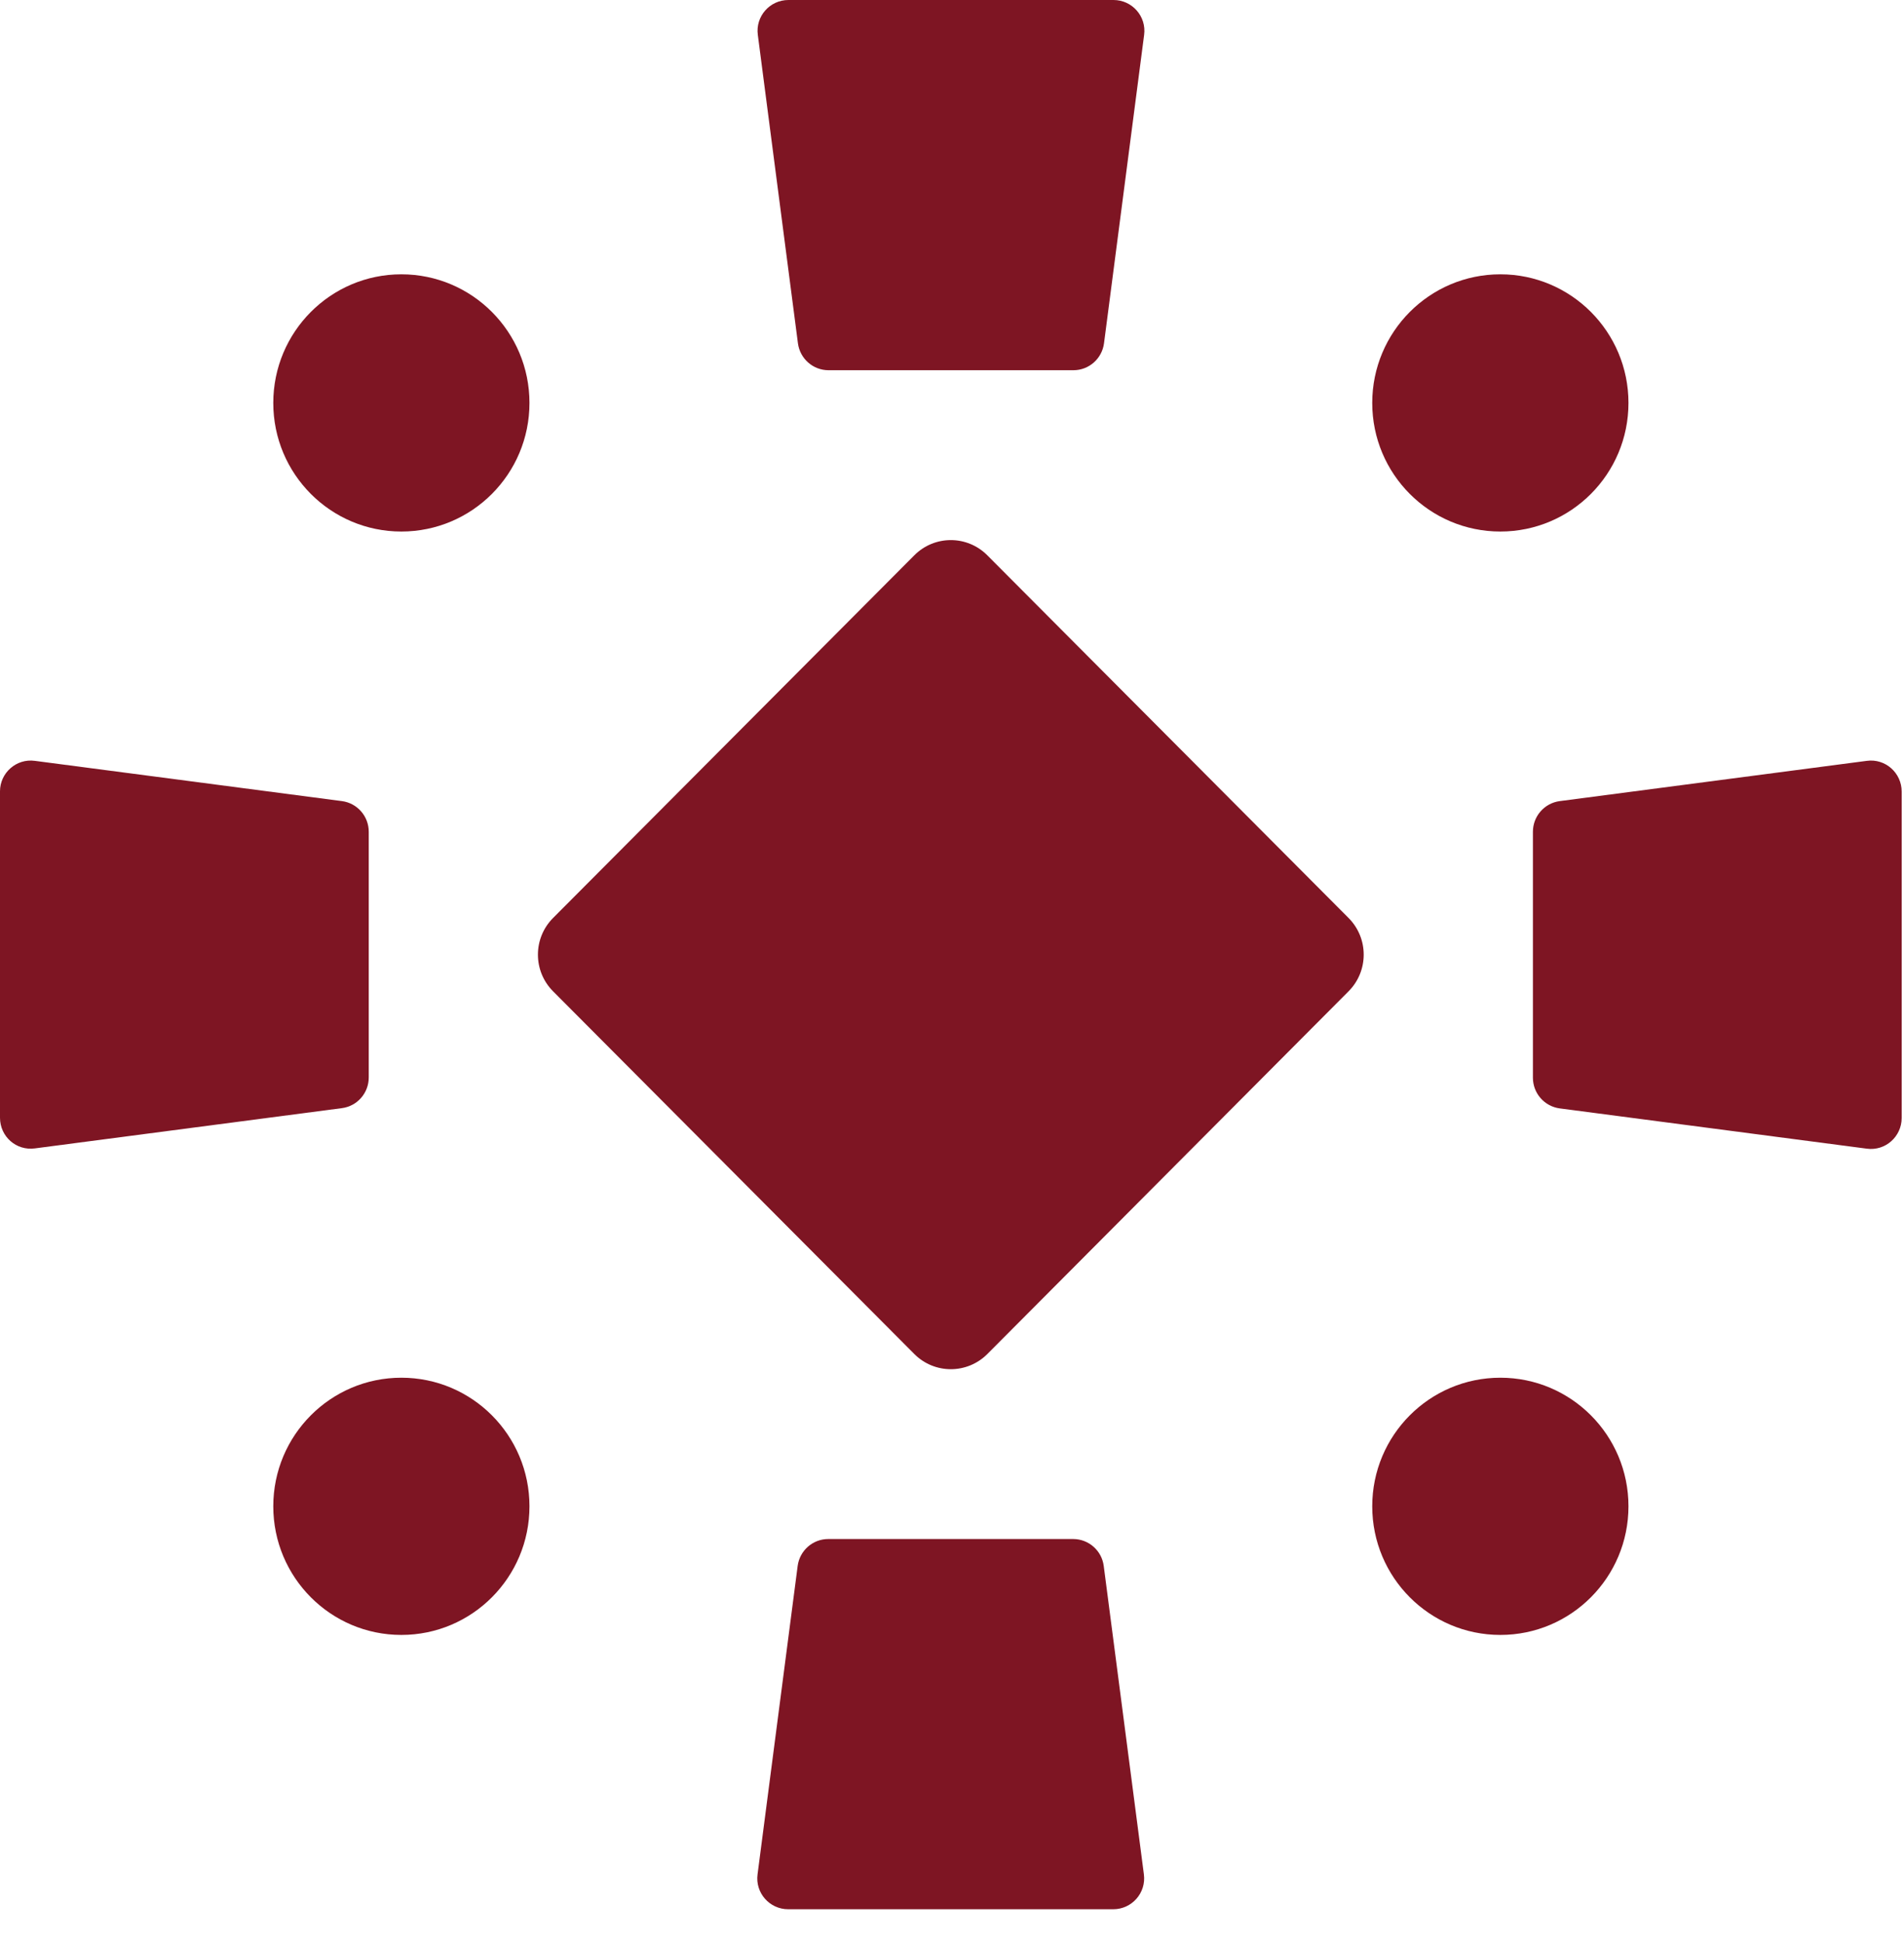
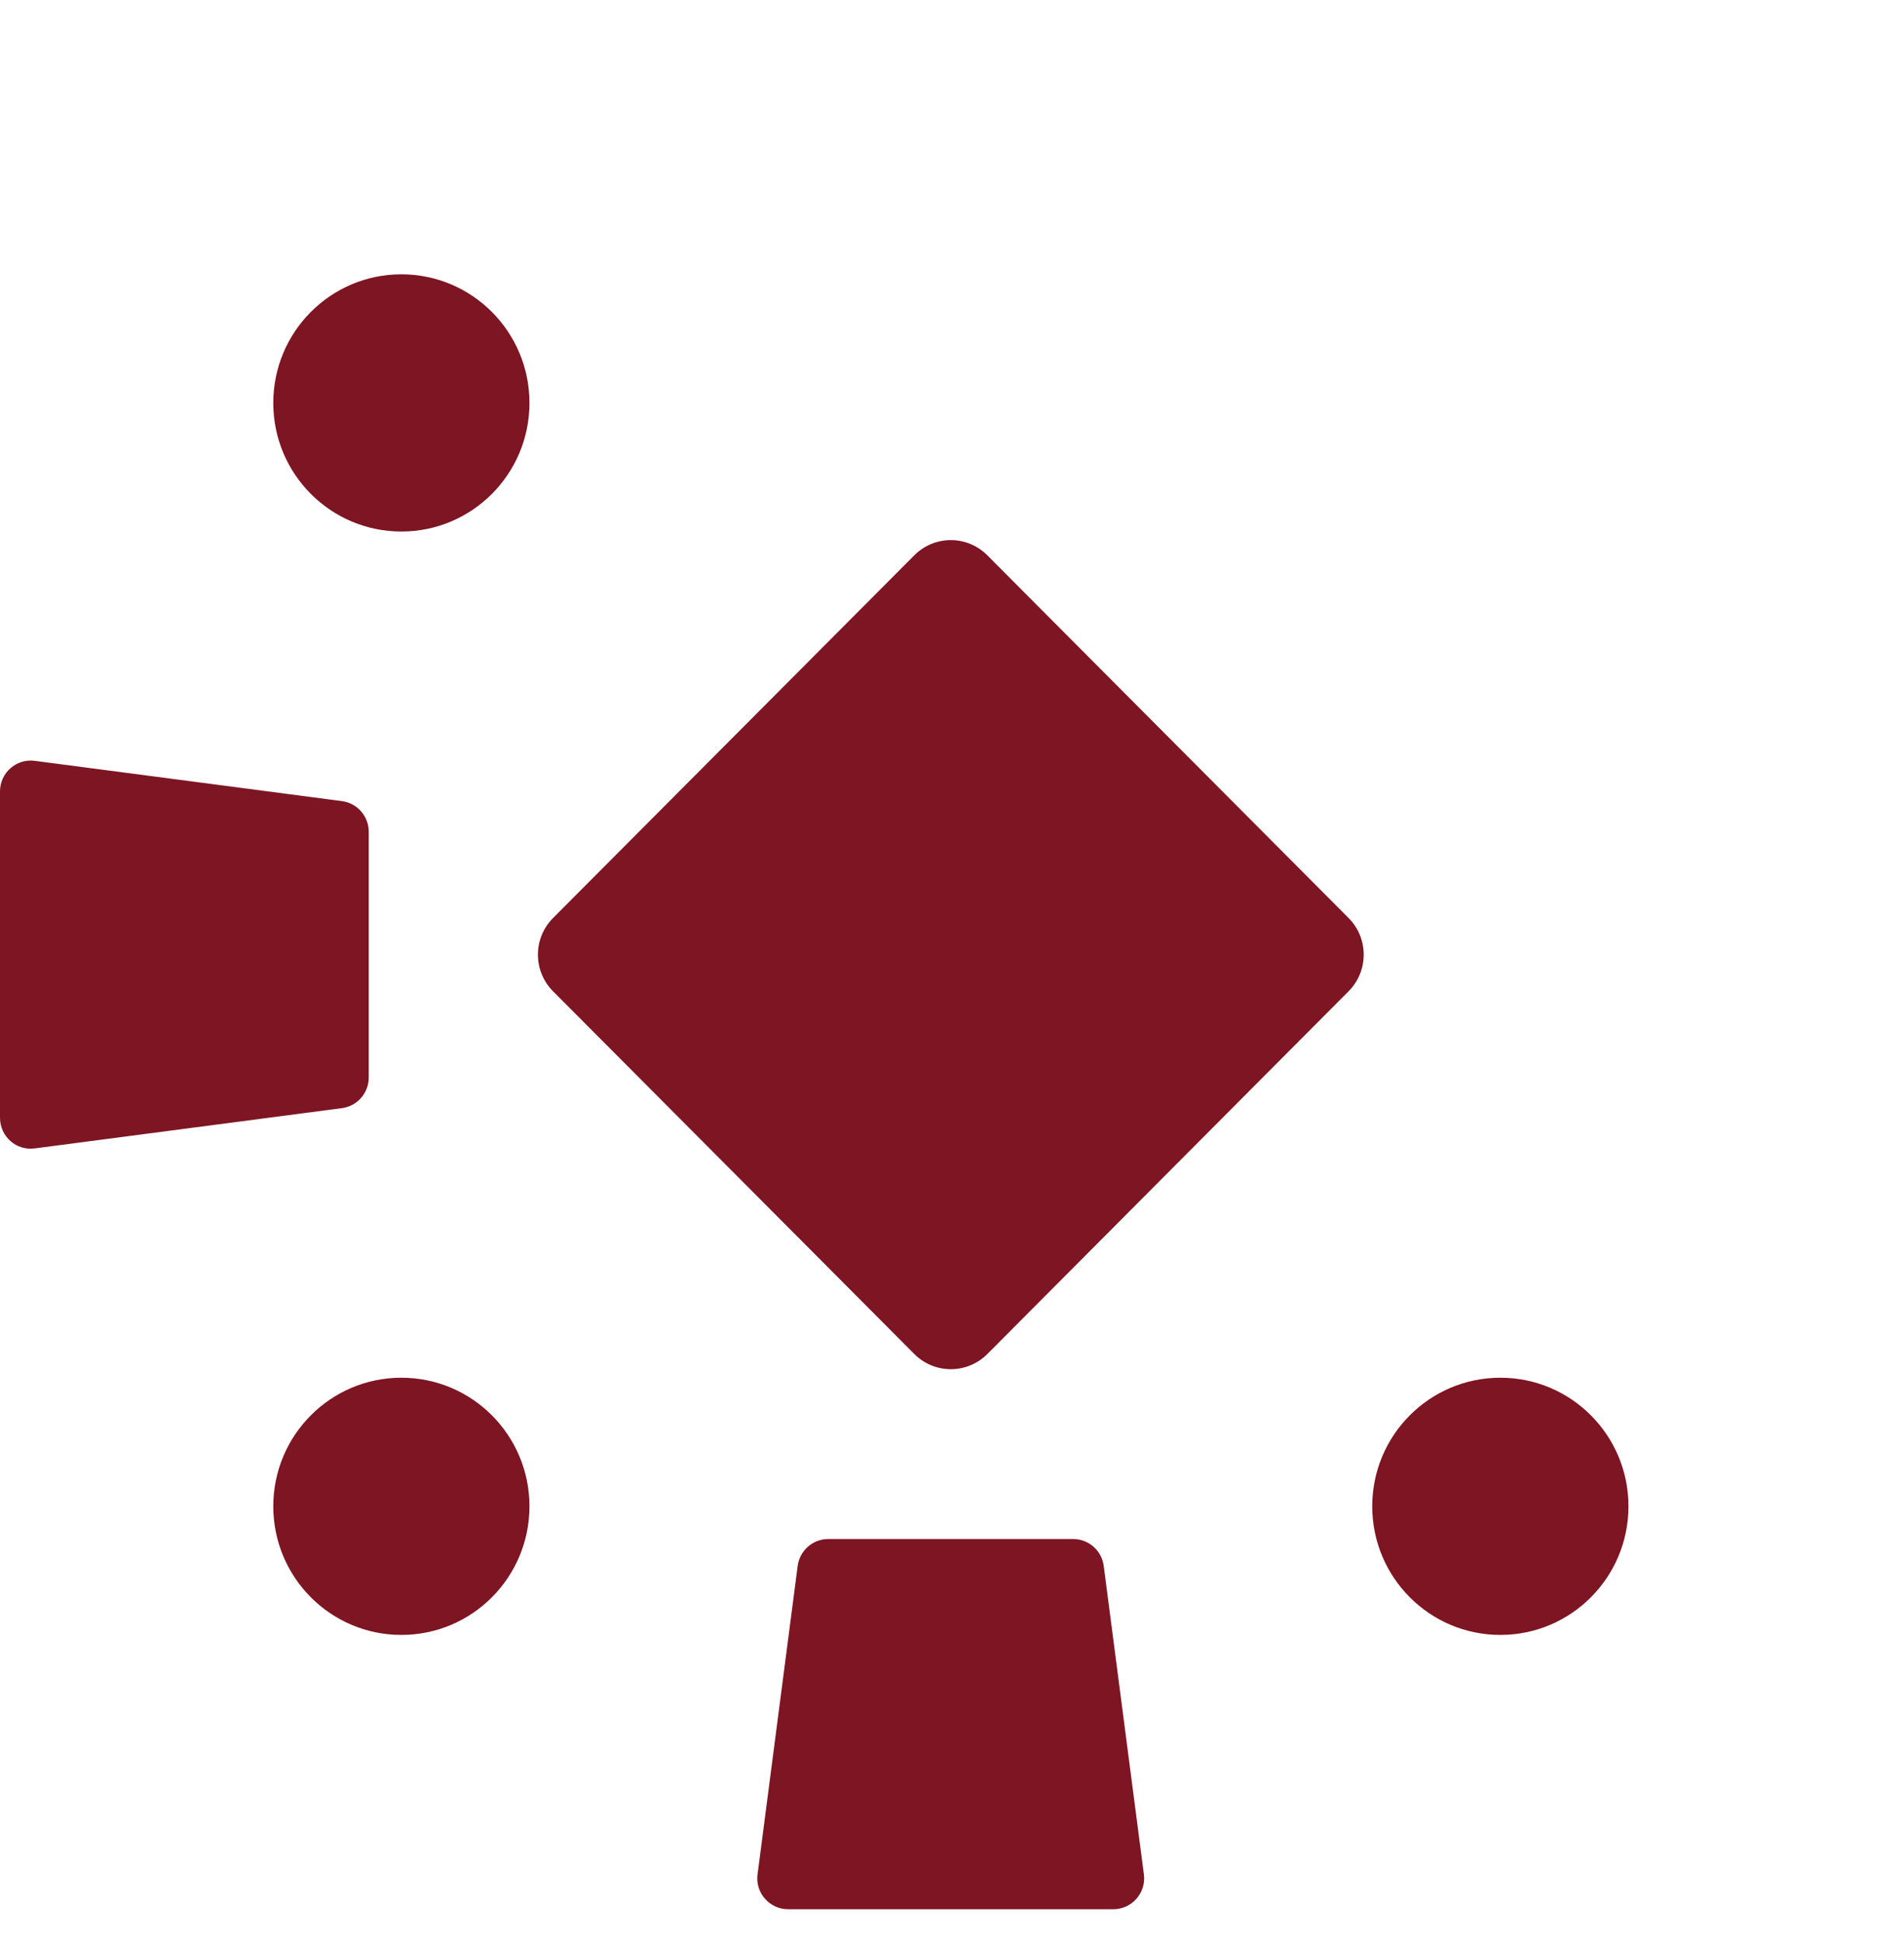
<svg xmlns="http://www.w3.org/2000/svg" width="49" height="50" viewBox="0 0 49 50" fill="none">
  <g filter="url(#filter0_b_406_2805)">
    <path d="M21.322 39.604H27.618C28.018 39.604 28.354 39.902 28.405 40.297L29.438 48.231C29.502 48.71 29.128 49.131 28.65 49.131H20.283C19.806 49.131 19.431 48.71 19.496 48.231L20.528 40.297C20.58 39.902 20.915 39.604 21.315 39.604H21.322Z" fill="#7E1523" />
    <path d="M9.49 21.405V27.726C9.49 28.128 9.193 28.465 8.8 28.516L0.897 29.552C0.419 29.617 0 29.248 0 28.762V20.362C0 19.89 0.419 19.514 0.897 19.579L8.8 20.615C9.193 20.667 9.49 21.003 9.49 21.405Z" fill="#7E1523" />
-     <path d="M27.619 9.527H21.322C20.922 9.527 20.587 9.229 20.535 8.834L19.503 0.9C19.438 0.421 19.812 0 20.29 0H28.657C29.135 0 29.509 0.421 29.444 0.9L28.412 8.834C28.36 9.229 28.025 9.527 27.625 9.527H27.619Z" fill="#7E1523" />
-     <path d="M39.45 27.726V21.405C39.45 21.003 39.747 20.667 40.141 20.615L48.043 19.579C48.521 19.514 48.94 19.89 48.94 20.369V28.769C48.94 29.248 48.521 29.624 48.043 29.559L40.141 28.523C39.747 28.471 39.45 28.134 39.45 27.733V27.726Z" fill="#7E1523" />
    <path d="M34.706 23.623L25.409 14.29C24.89 13.768 24.049 13.768 23.53 14.29L14.233 23.623C13.714 24.144 13.714 24.988 14.233 25.509L23.53 34.843C24.049 35.364 24.89 35.364 25.41 34.843L34.706 25.509C35.225 24.988 35.225 24.144 34.706 23.623Z" fill="#7E1523" />
    <path d="M10.329 42.072C12.15 42.072 13.626 40.59 13.626 38.762C13.626 36.934 12.15 35.453 10.329 35.453C8.509 35.453 7.033 36.934 7.033 38.762C7.033 40.59 8.509 42.072 10.329 42.072Z" fill="#7E1523" />
    <path d="M10.329 13.678C12.15 13.678 13.626 12.197 13.626 10.369C13.626 8.541 12.15 7.059 10.329 7.059C8.509 7.059 7.033 8.541 7.033 10.369C7.033 12.197 8.509 13.678 10.329 13.678Z" fill="#7E1523" />
-     <path d="M38.612 13.678C40.433 13.678 41.909 12.197 41.909 10.369C41.909 8.541 40.433 7.059 38.612 7.059C36.791 7.059 35.315 8.541 35.315 10.369C35.315 12.197 36.791 13.678 38.612 13.678Z" fill="#7E1523" />
    <path d="M38.612 42.072C40.433 42.072 41.909 40.59 41.909 38.762C41.909 36.934 40.433 35.453 38.612 35.453C36.791 35.453 35.315 36.934 35.315 38.762C35.315 40.59 36.791 42.072 38.612 42.072Z" fill="#7E1523" />
  </g>
  <defs>
    <filter id="filter0_b_406_2805" x="-100" y="-100" width="248.94" height="249.131" filterUnits="userSpaceOnUse" color-interpolation-filters="sRGB">
      <feFlood flood-opacity="0" result="BackgroundImageFix" />
      <feGaussianBlur in="BackgroundImageFix" stdDeviation="50" />
      <feComposite in2="SourceAlpha" operator="in" result="effect1_backgroundBlur_406_2805" />
      <feBlend mode="normal" in="SourceGraphic" in2="effect1_backgroundBlur_406_2805" result="shape" />
    </filter>
  </defs>
</svg>